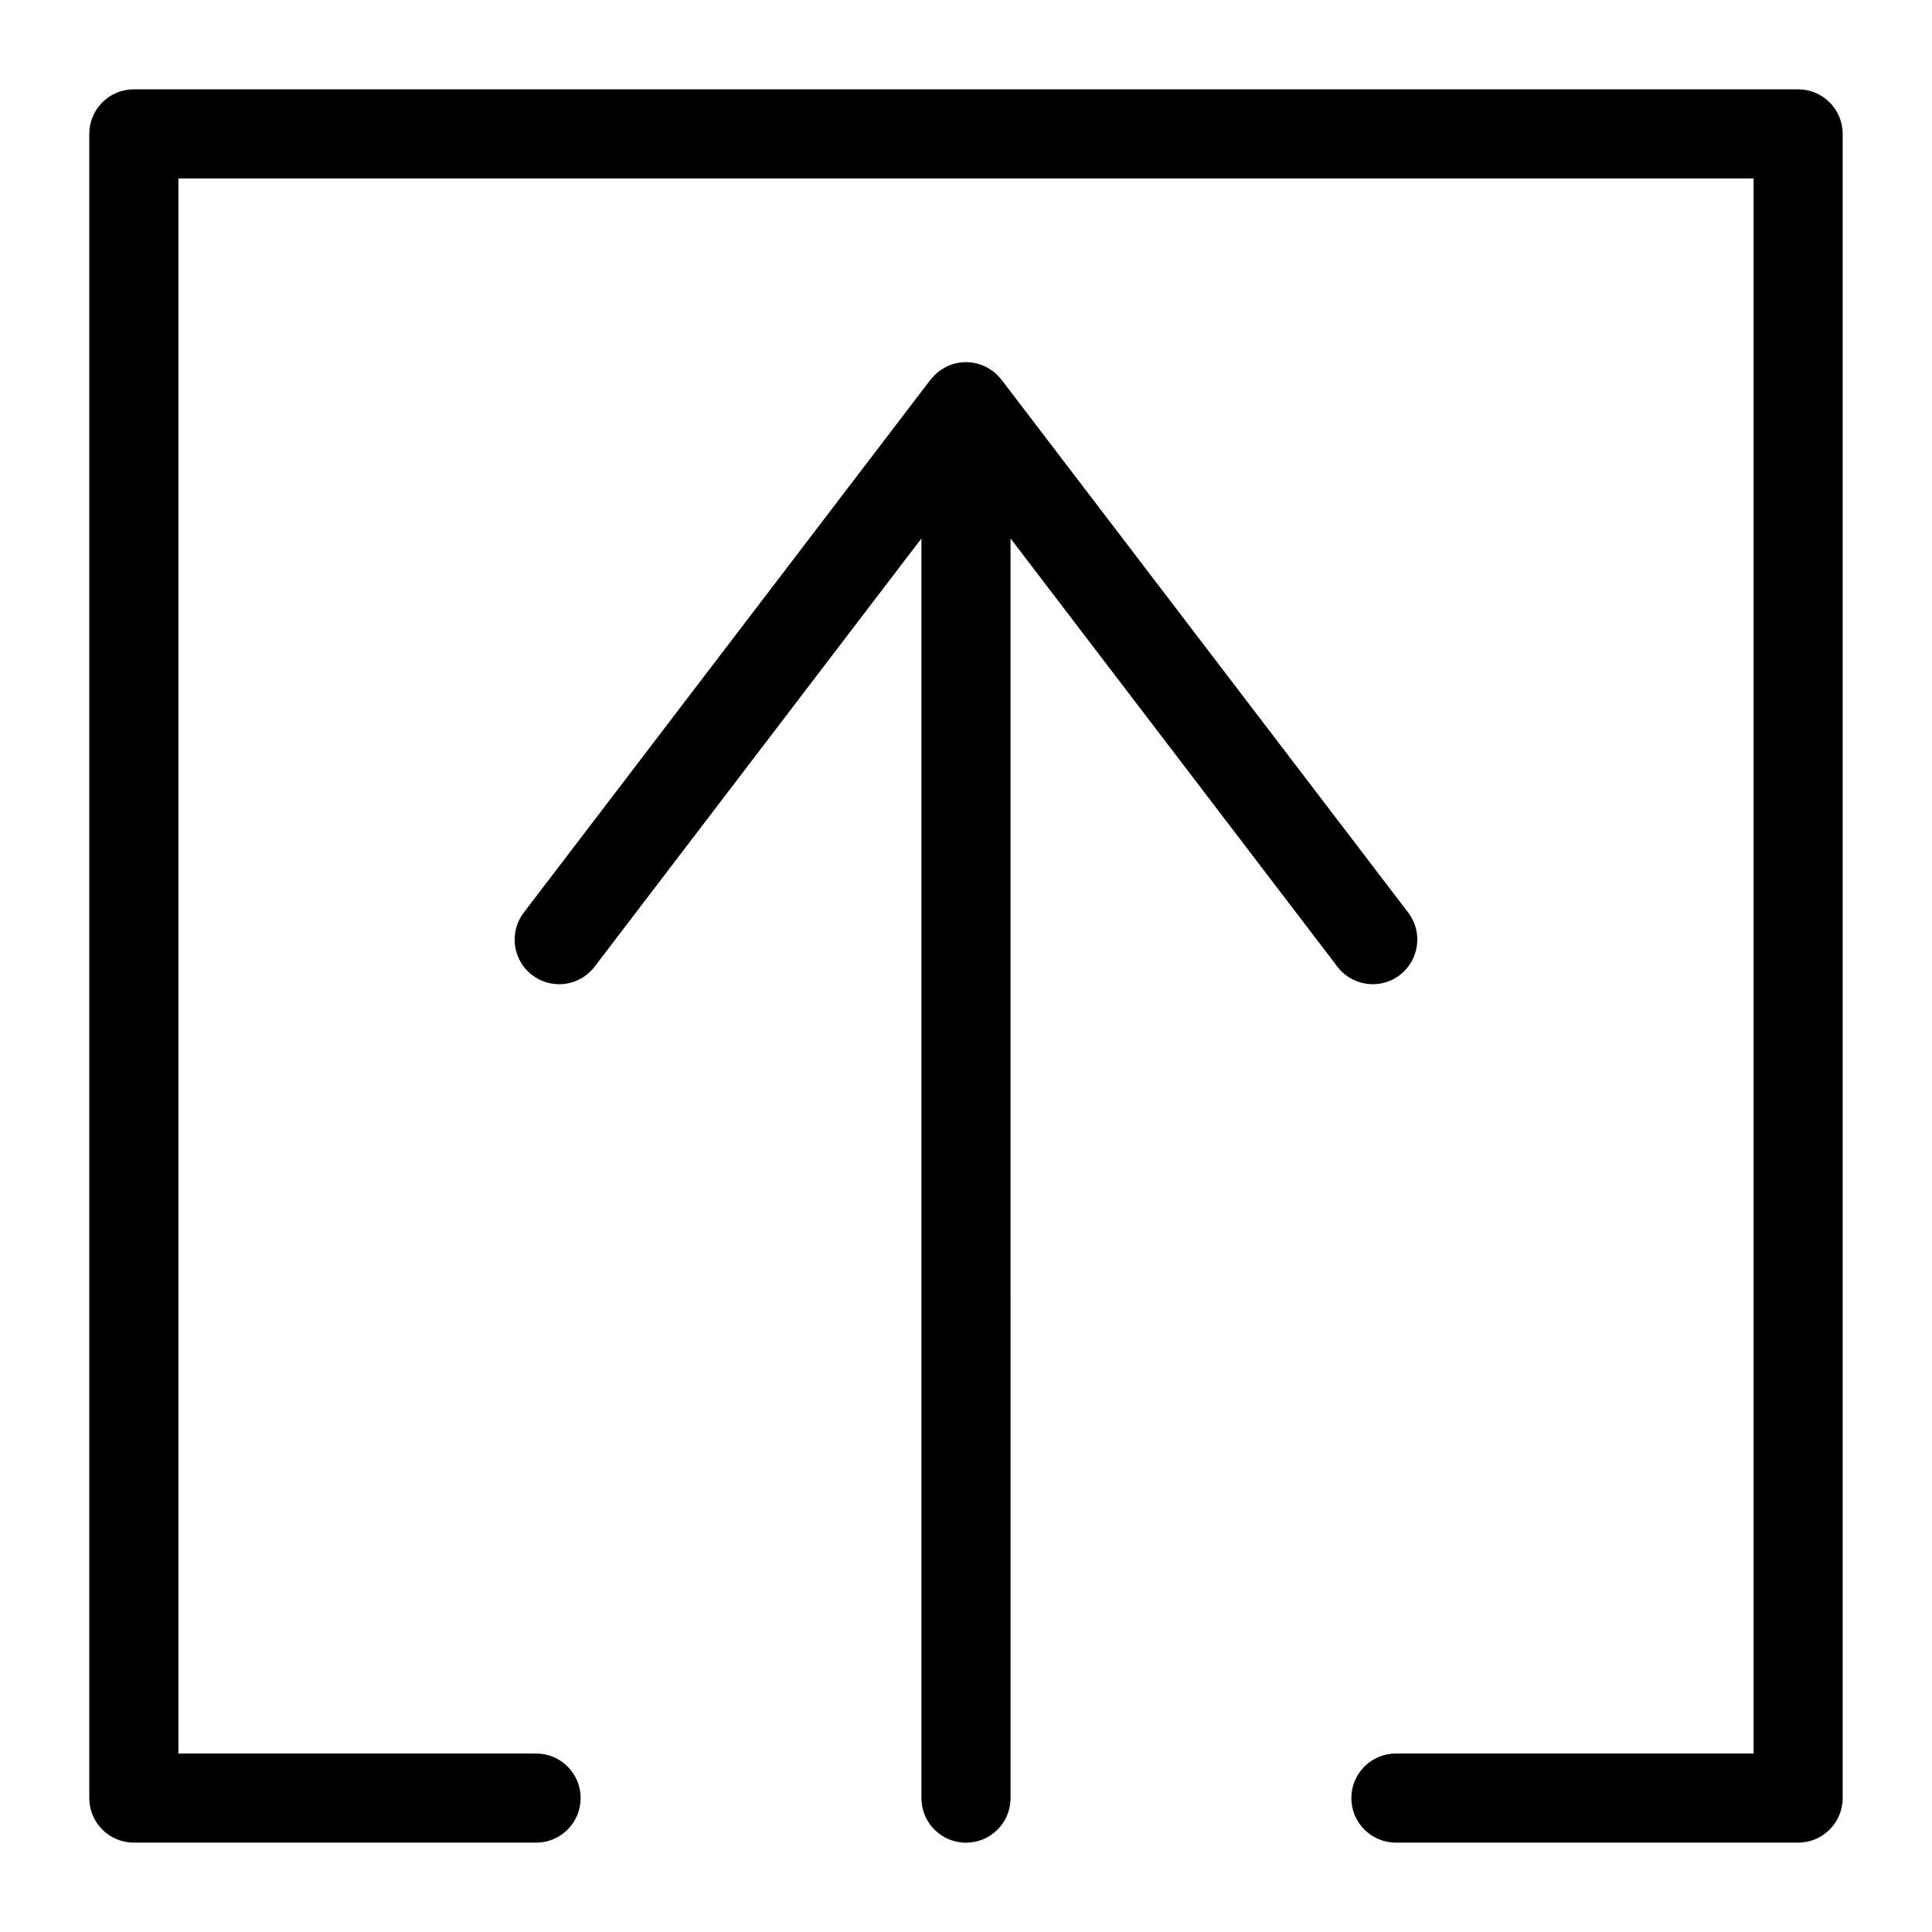
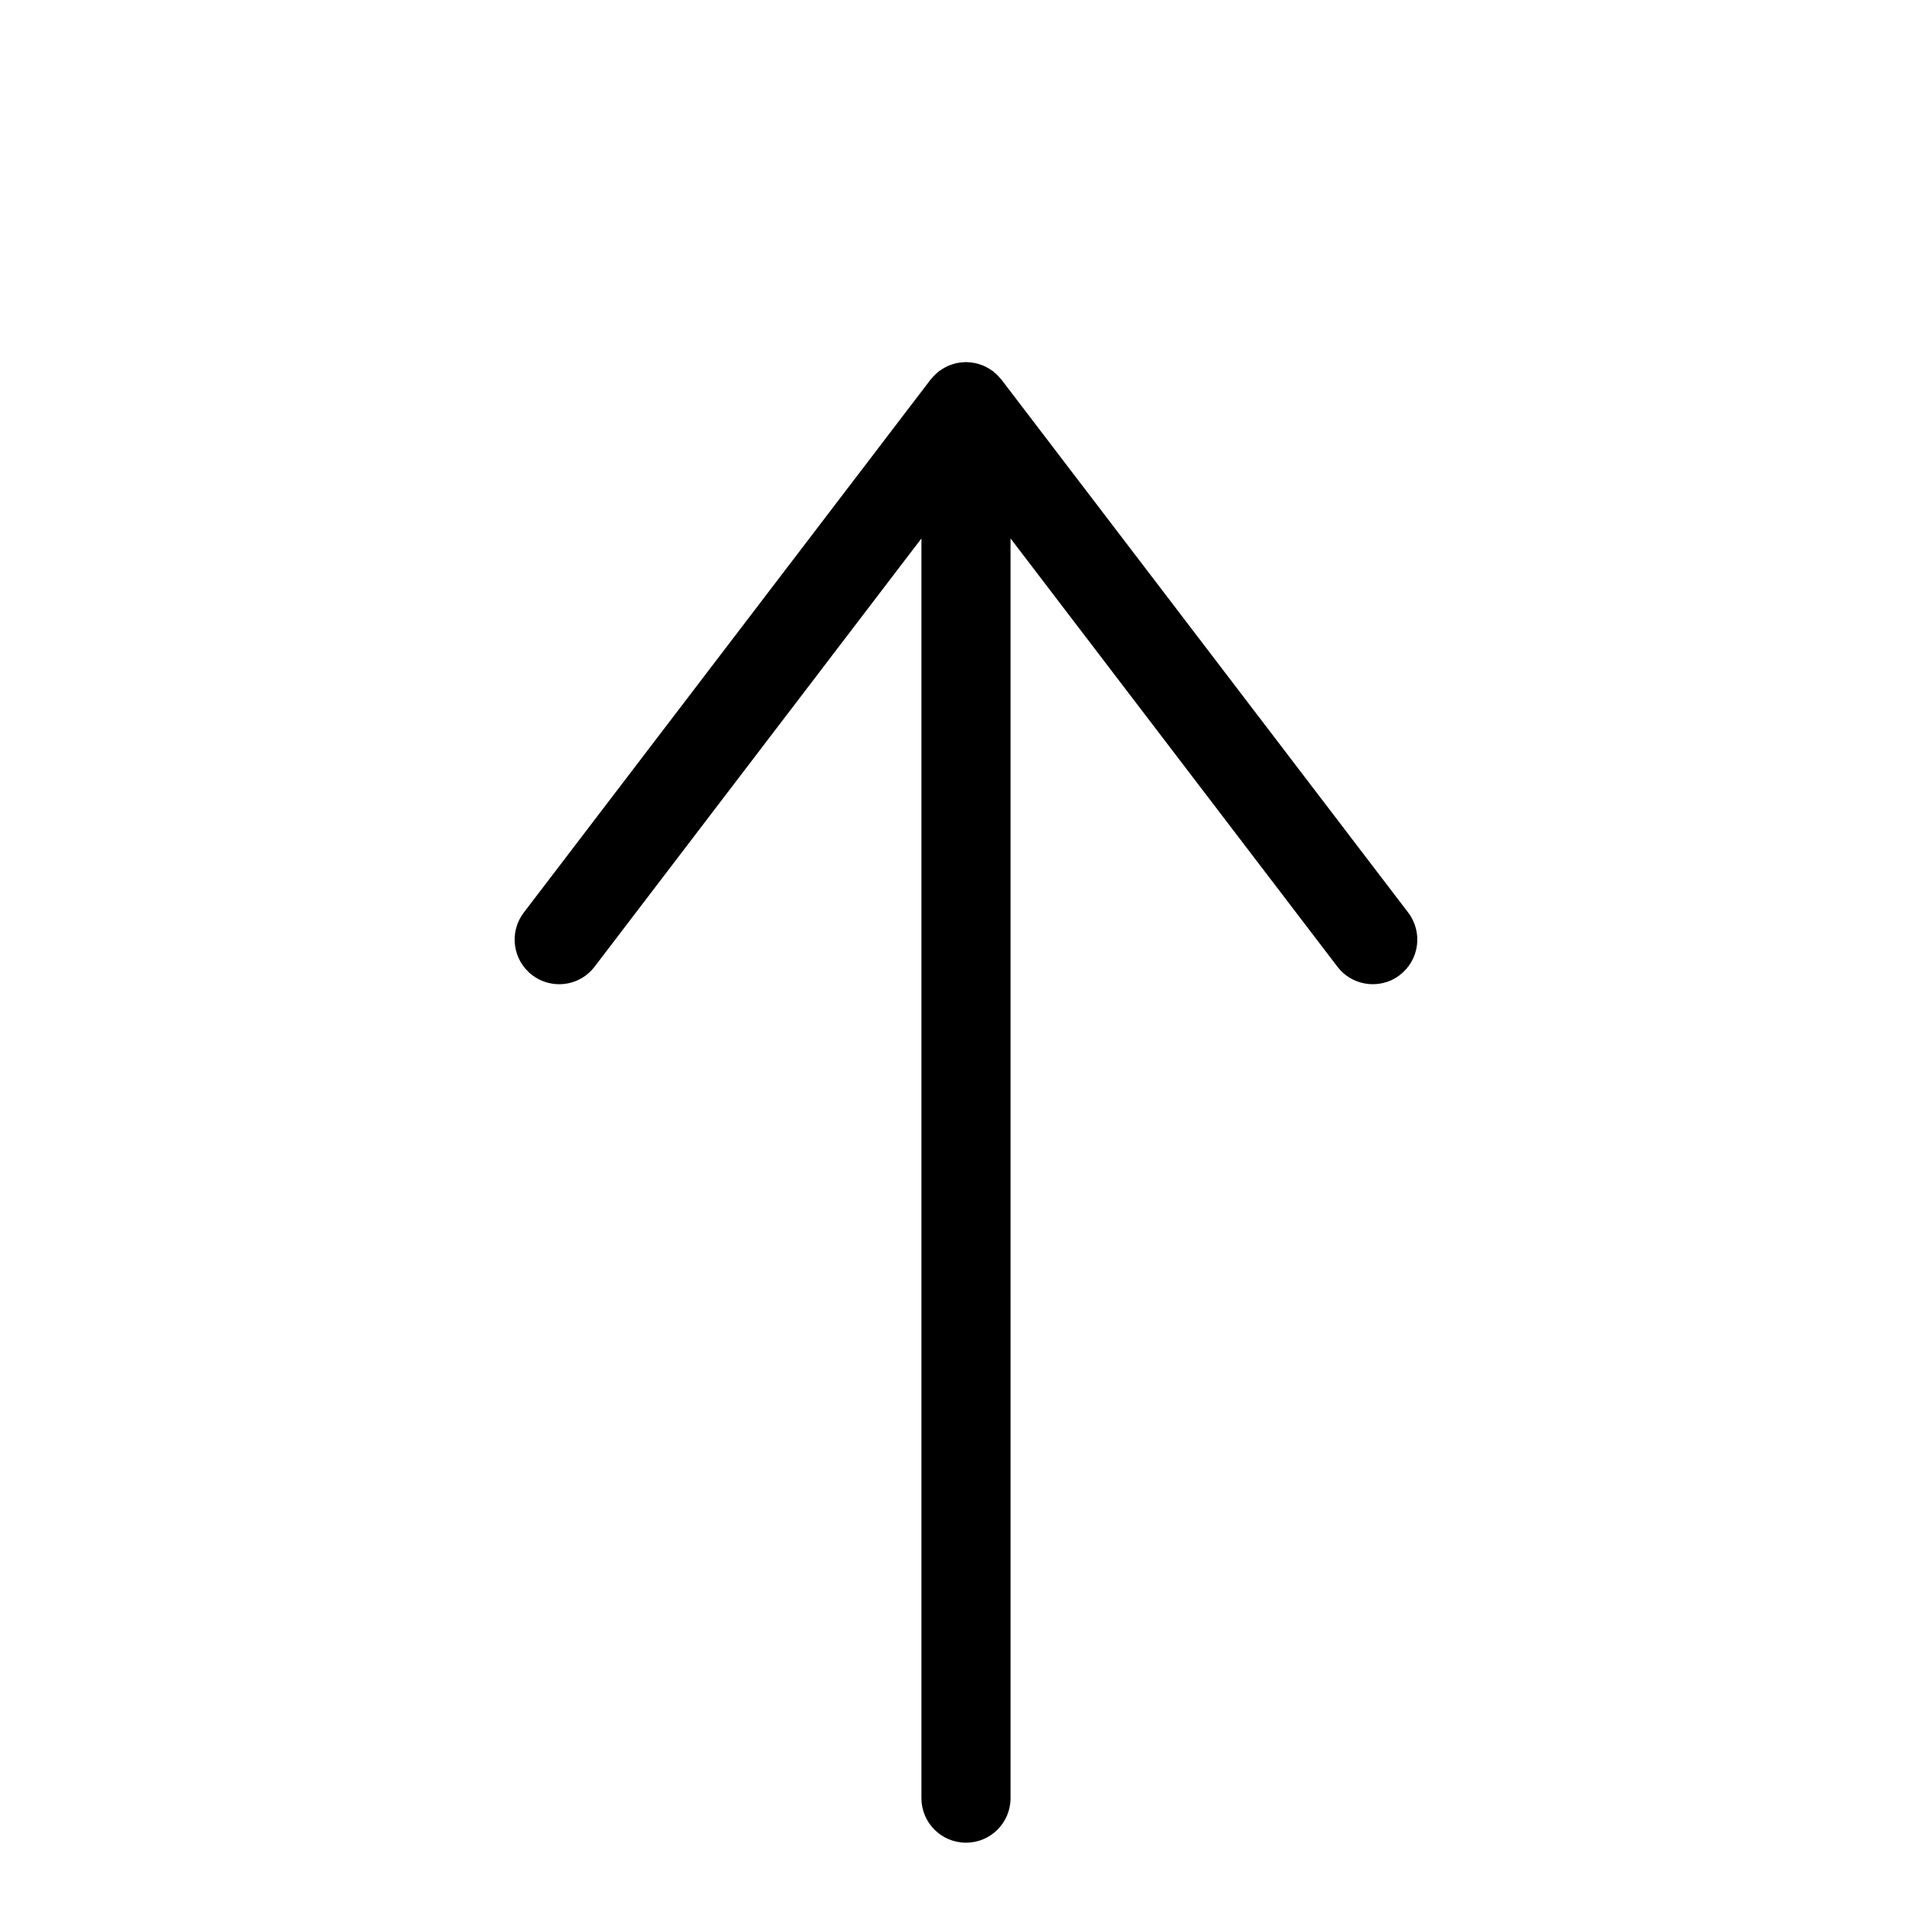
<svg xmlns="http://www.w3.org/2000/svg" fill="#000000" width="800px" height="800px" version="1.1" viewBox="144 144 512 512">
  <g>
-     <path d="m620.52 167.67h-441.05c-6.527 0-11.809 5.281-11.809 11.809v441.03c0 6.519 5.281 11.809 11.809 11.809h106.6c6.527 0 11.809-5.289 11.809-11.809s-5.281-11.809-11.809-11.809h-94.793v-417.41h417.44v417.41h-94.789c-6.519 0-11.809 5.289-11.809 11.809s5.289 11.809 11.809 11.809h106.59c6.519 0 11.809-5.289 11.809-11.809v-441.03c0-6.519-5.289-11.809-11.809-11.809z" />
    <path d="m514.96 402.39c5.18-3.953 6.18-11.367 2.219-16.555l-107.8-141.25c-0.078-0.102-0.172-0.172-0.25-0.27-0.164-0.203-0.348-0.41-0.527-0.605-0.18-0.188-0.371-0.379-0.559-0.559-0.203-0.188-0.41-0.371-0.629-0.543-0.094-0.07-0.156-0.164-0.25-0.234-0.086-0.07-0.188-0.109-0.285-0.172-0.211-0.148-0.426-0.293-0.652-0.434-0.25-0.156-0.512-0.309-0.77-0.449-0.203-0.102-0.402-0.203-0.605-0.301-0.219-0.102-0.441-0.18-0.66-0.27-0.285-0.102-0.559-0.195-0.844-0.285-0.234-0.07-0.465-0.141-0.699-0.188-0.211-0.047-0.426-0.086-0.645-0.125-0.301-0.047-0.59-0.086-0.891-0.117-0.27-0.023-0.527-0.047-0.805-0.055-0.109 0-0.203-0.031-0.316-0.031-0.102 0-0.188 0.023-0.293 0.031-0.301 0.008-0.582 0.023-0.883 0.055-0.277 0.023-0.543 0.062-0.812 0.109-0.211 0.031-0.434 0.062-0.637 0.117-0.262 0.055-0.512 0.133-0.77 0.211-0.27 0.078-0.527 0.172-0.789 0.277-0.219 0.086-0.449 0.164-0.66 0.262-0.211 0.094-0.426 0.203-0.637 0.324-0.25 0.133-0.496 0.277-0.746 0.434-0.219 0.141-0.449 0.285-0.66 0.441-0.094 0.062-0.188 0.102-0.285 0.172-0.094 0.07-0.164 0.164-0.262 0.242-0.203 0.164-0.41 0.34-0.605 0.527-0.203 0.188-0.395 0.387-0.582 0.59-0.18 0.195-0.363 0.395-0.527 0.605-0.07 0.094-0.164 0.164-0.242 0.262l-107.8 141.24c-3.953 5.188-2.961 12.594 2.219 16.555 2.141 1.637 4.66 2.426 7.156 2.426 3.559 0 7.07-1.598 9.391-4.644l86.617-113.49v333.83c0 6.519 5.281 11.809 11.809 11.809s11.809-5.289 11.809-11.809l-0.004-333.84 86.617 113.49c2.32 3.047 5.84 4.644 9.391 4.644 2.504 0.008 5.023-0.781 7.164-2.418z" />
  </g>
</svg>